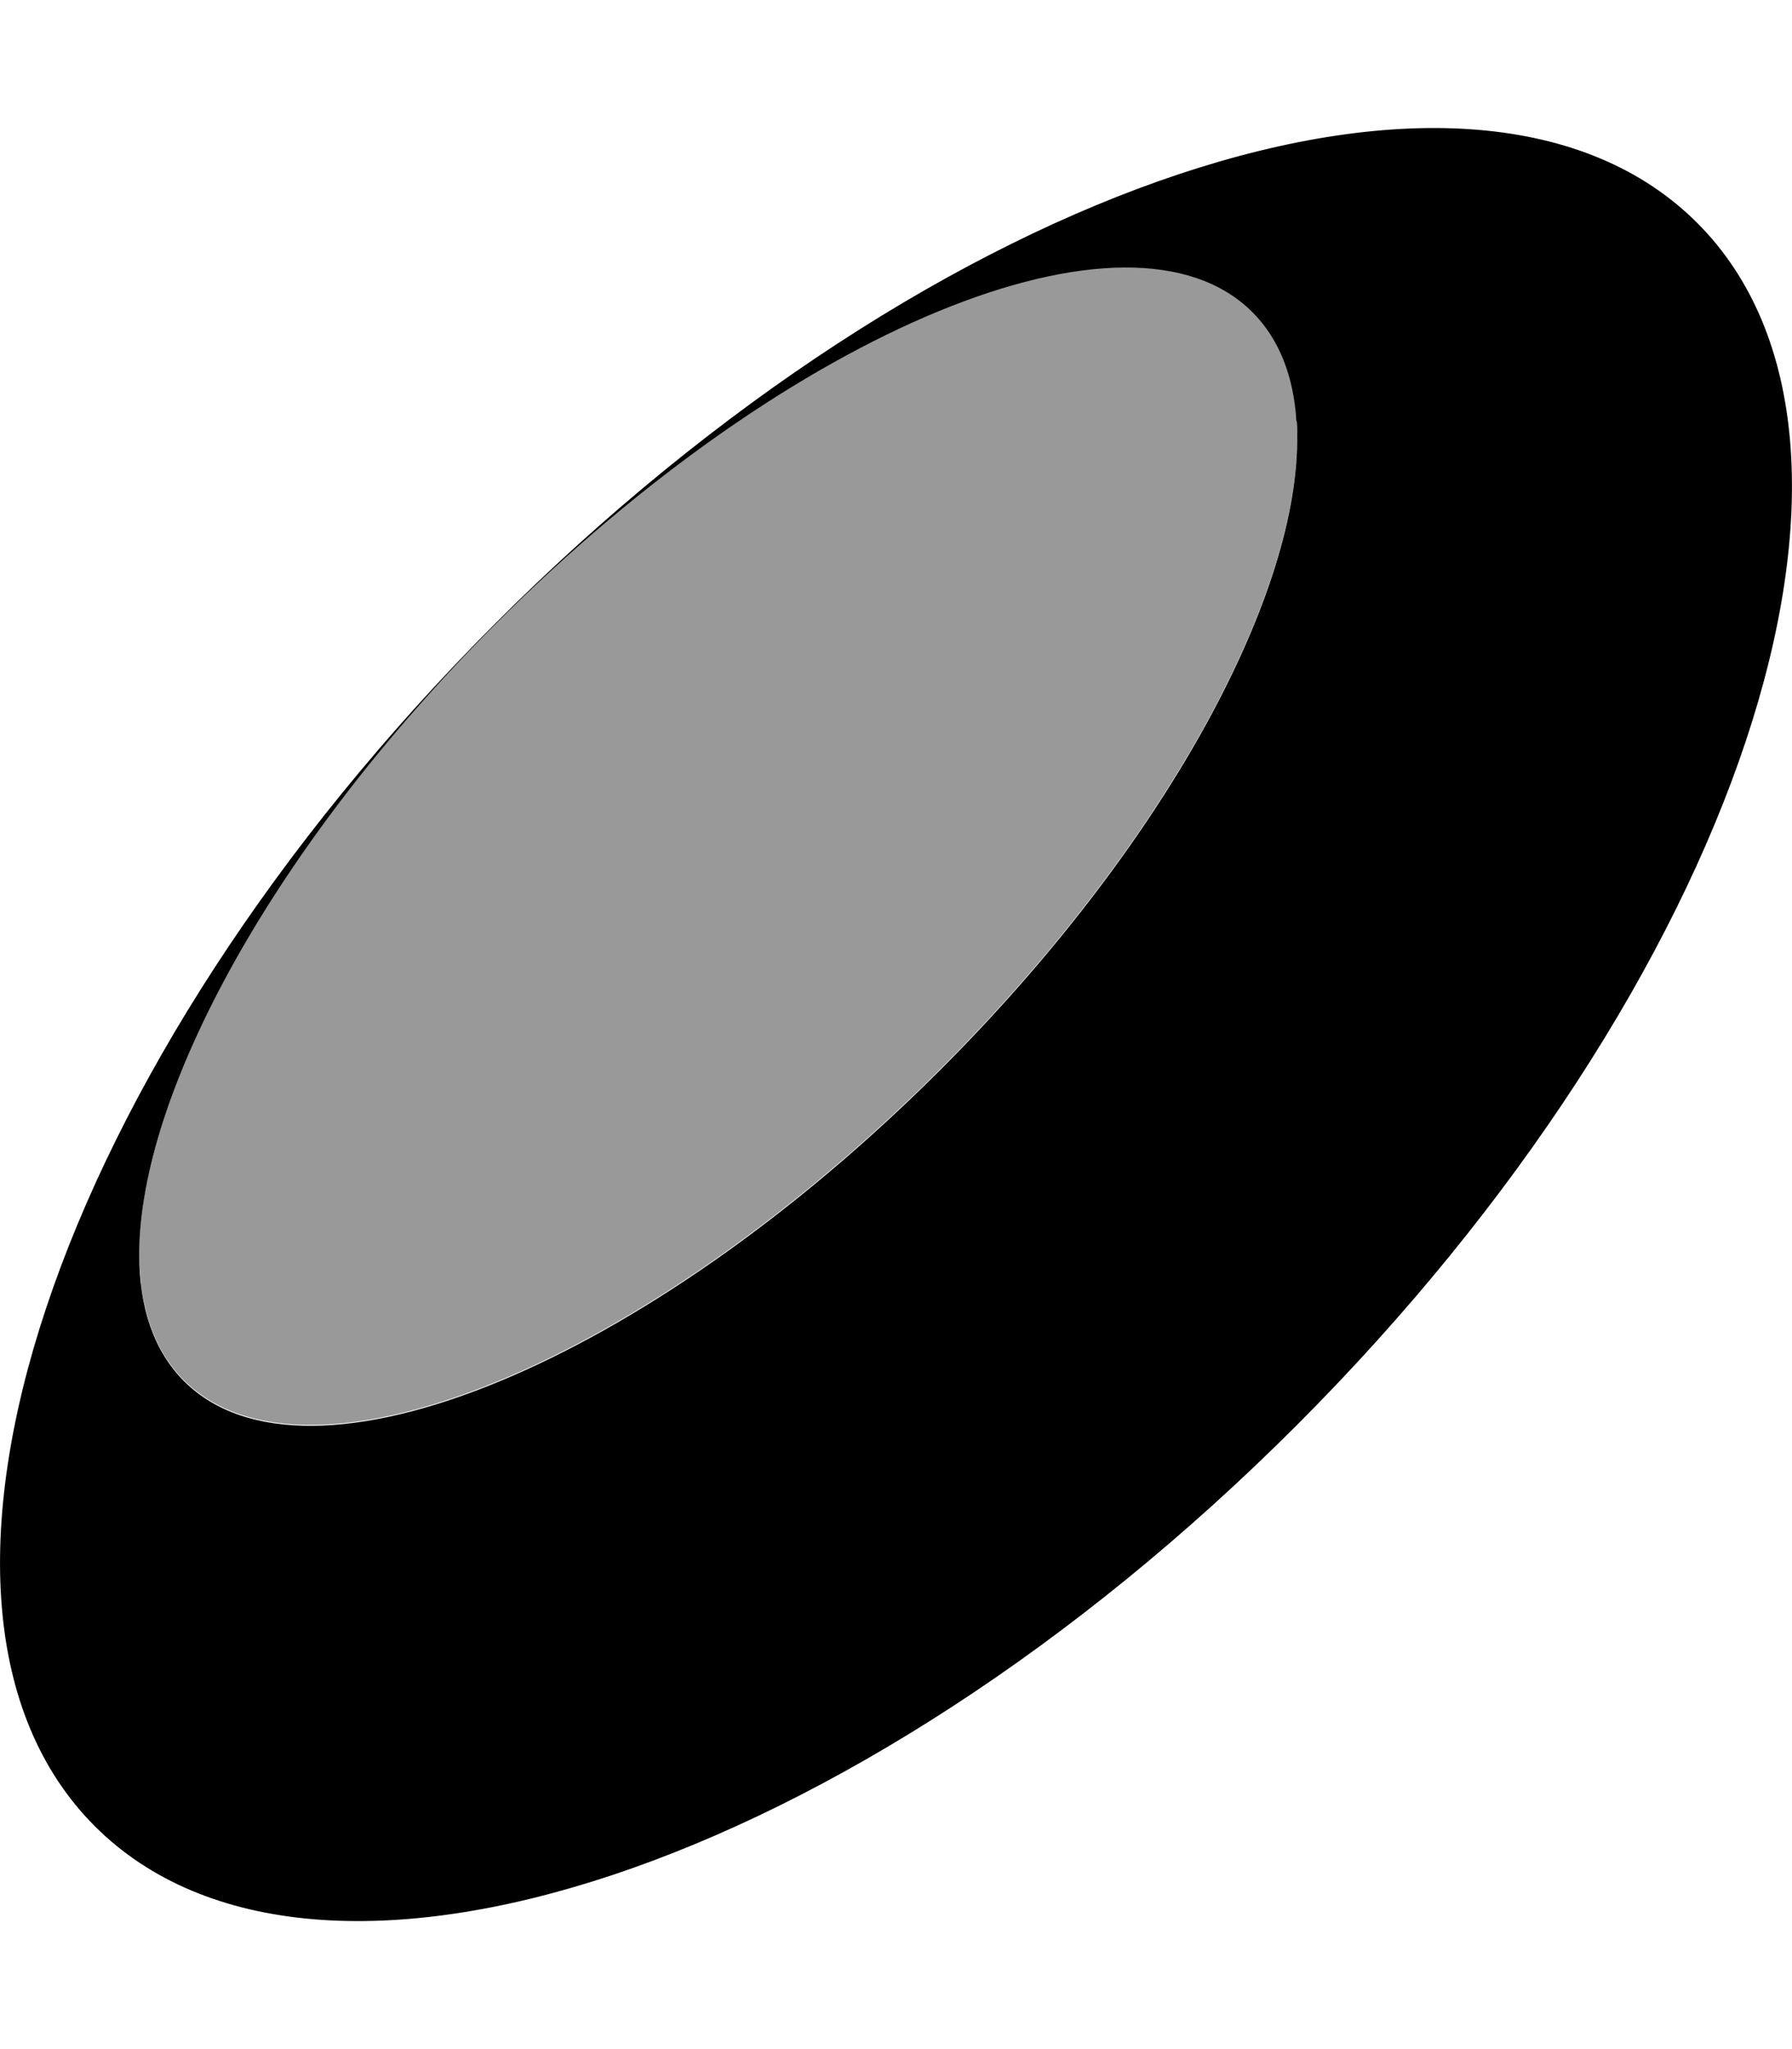
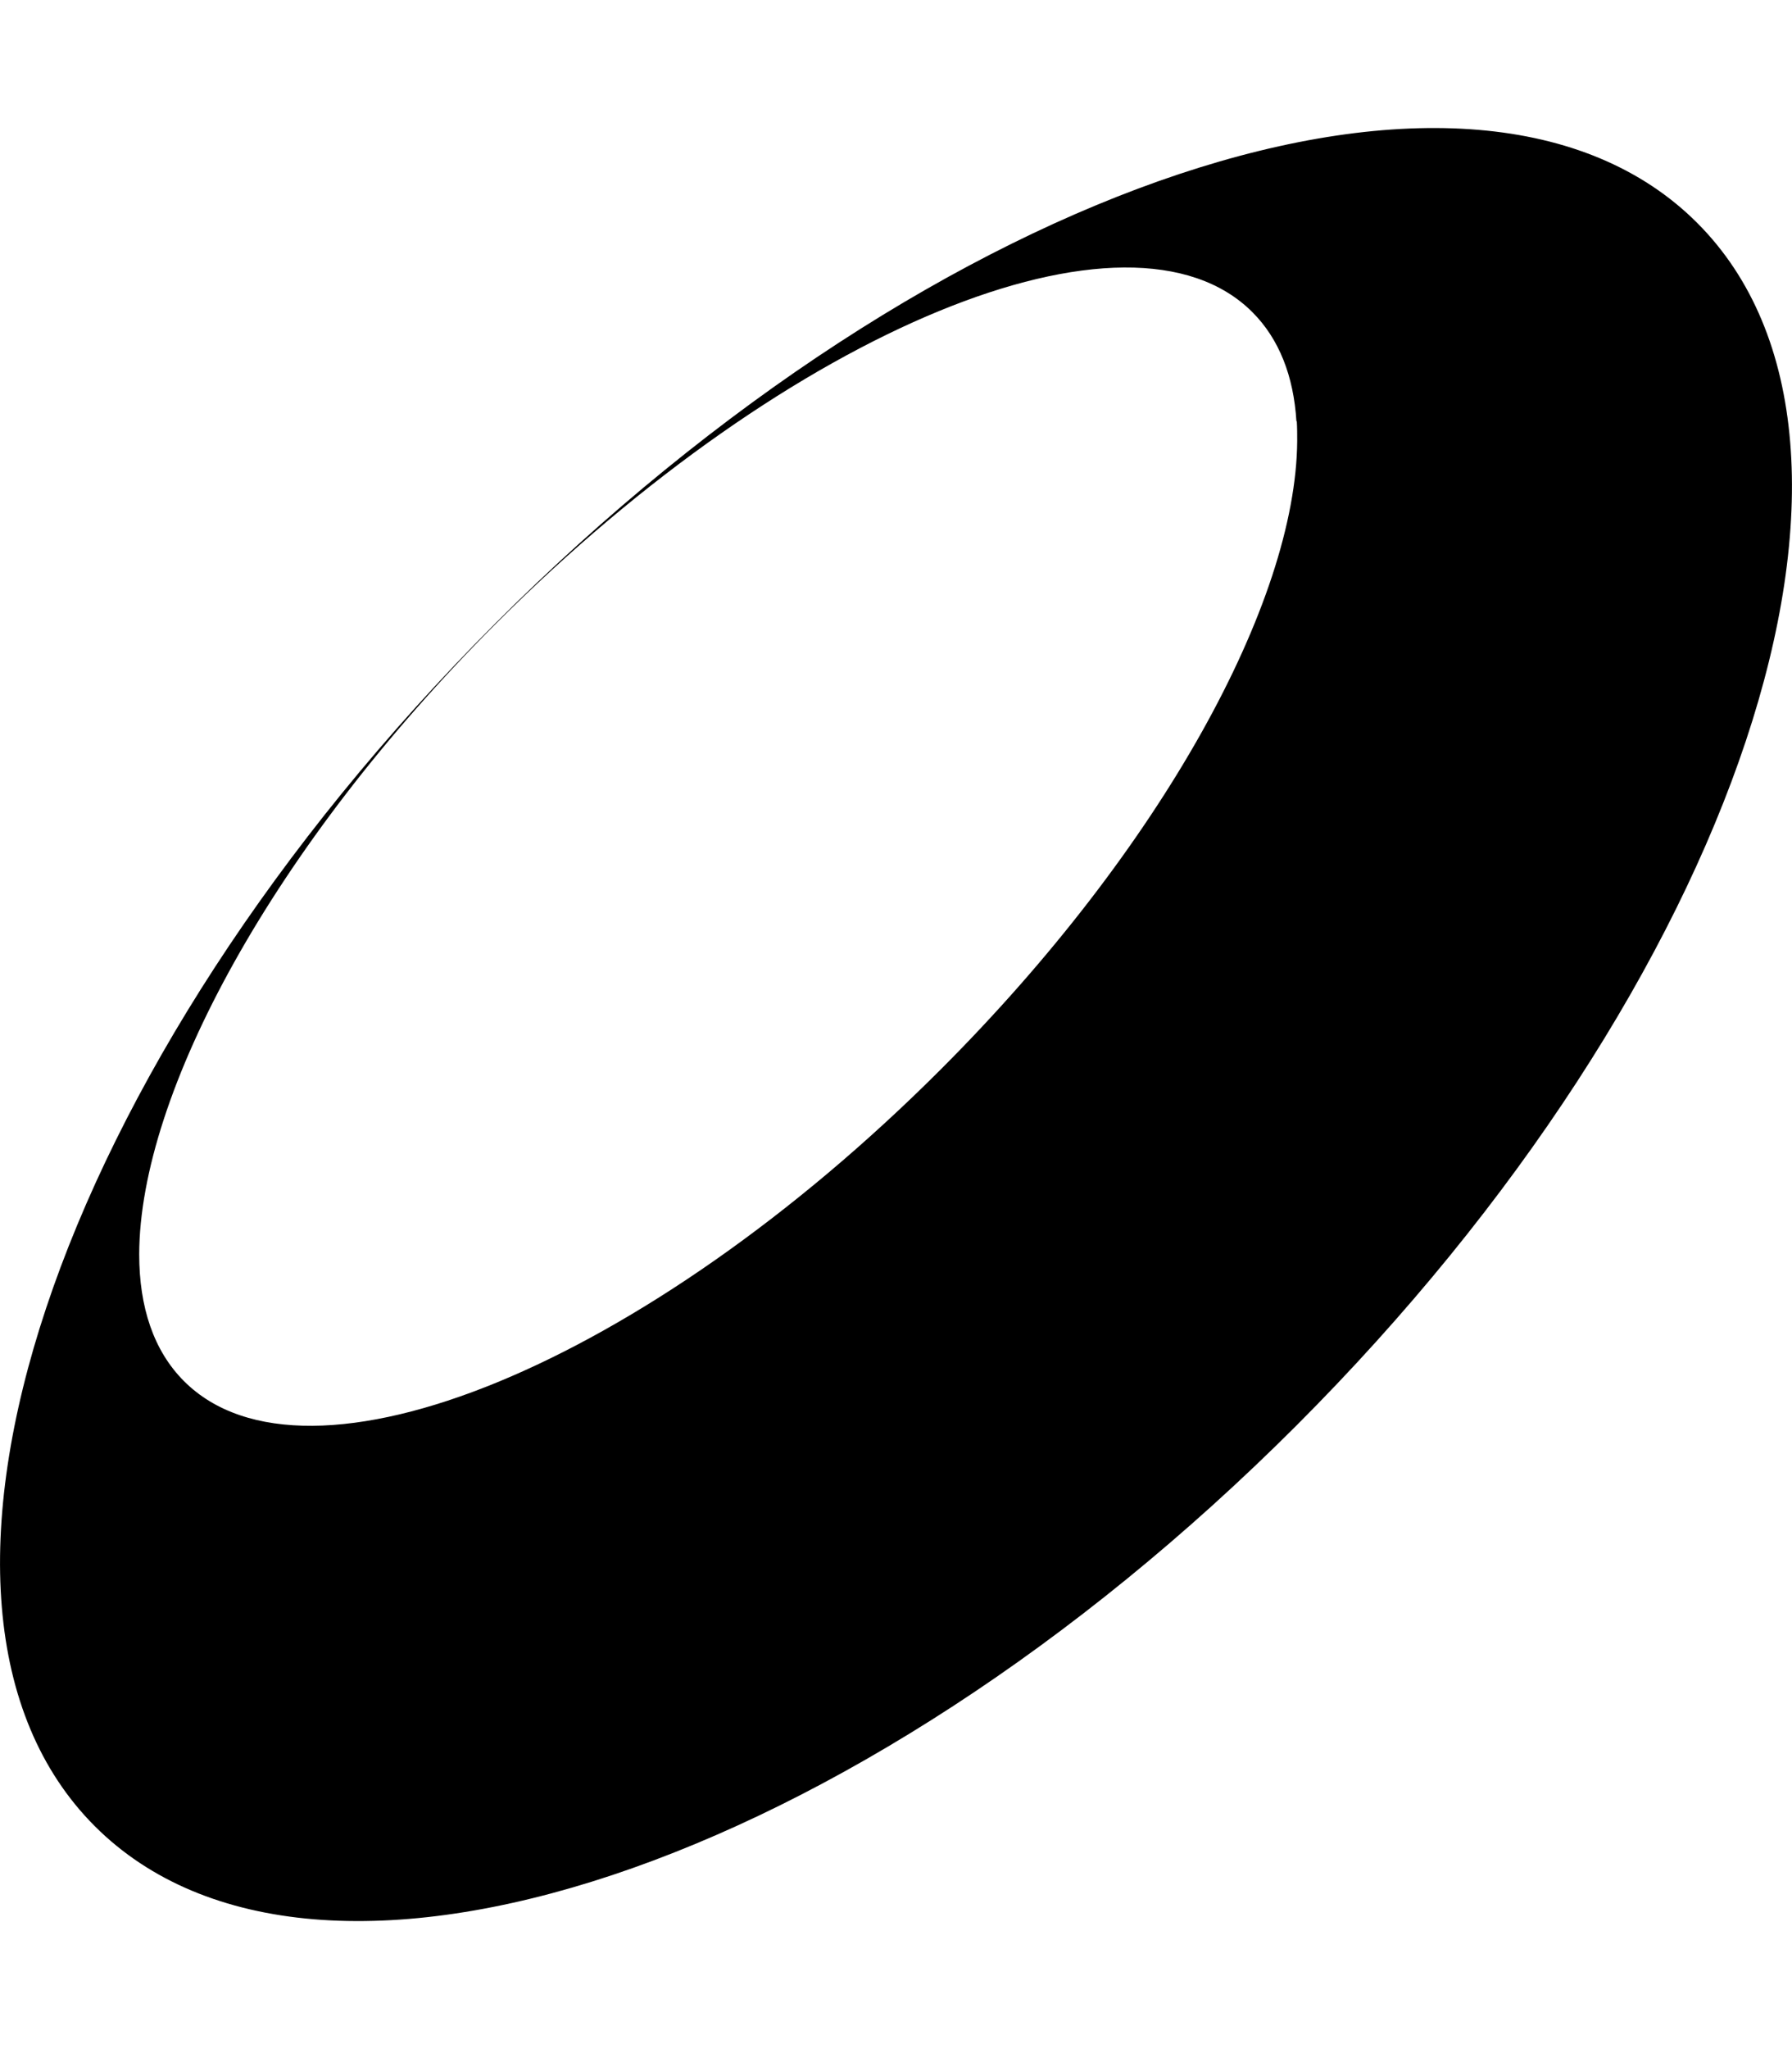
<svg xmlns="http://www.w3.org/2000/svg" viewBox="0 0 448 512">
-   <path opacity=".4" fill="currentColor" d="M34.8 313.3c0-3.8 .3-7.7 .9-11.9 .2-1.4 .4-2.8 .7-4.2 1-5.6 2.6-11.5 4.6-17.7 4-12.3 9.9-25.5 17.6-39.2 15.3-27.4 37.6-56.7 65.3-84.5 73.8-73.8 158.4-108.6 189.2-77.9 3.4 3.4 5.9 7.4 7.8 11.9 1.8 4.5 2.9 9.7 3.3 15.3 0 .2 0 .3 0 .5 0 .3 0 .6 0 .8 0 .7 .1 1.5 .1 2.6 0 .3 0 .7 0 1-.3 40.2-33.8 101.7-89.1 157-73.7 73.7-158.4 108.6-189.2 77.9-3.8-3.8-6.6-8.4-8.4-13.7-.9-2.6-1.6-5.5-2.1-8.4-.1-.5-.1-.9-.3-2.6 0 .2 0 .4 .1 .6-.2-2.1-.3-2.9-.4-5.1 0 .2 0 .4 0 .7-.1-1.9-.1-2.5-.1-3z" />
  <path fill="currentColor" d="M424.3 55.7c55.3 55.3 10.5 189.8-100.2 300.5S79 511.6 23.7 456.3 13.2 266.5 123.8 155.8 369 .4 424.3 55.7zM324.1 105.2c-.7-11.2-4.3-20.5-11-27.2-30.7-30.7-115.4 4.1-189.2 77.9-55.5 55.5-89 117.3-89.1 157.5 0 13.2 3.6 24.1 11.2 31.7 30.7 30.7 115.4-4.1 189.2-77.9 55.3-55.3 88.8-116.8 89.1-157 0-1.7 0-3.3-.1-4.9z" />
</svg>